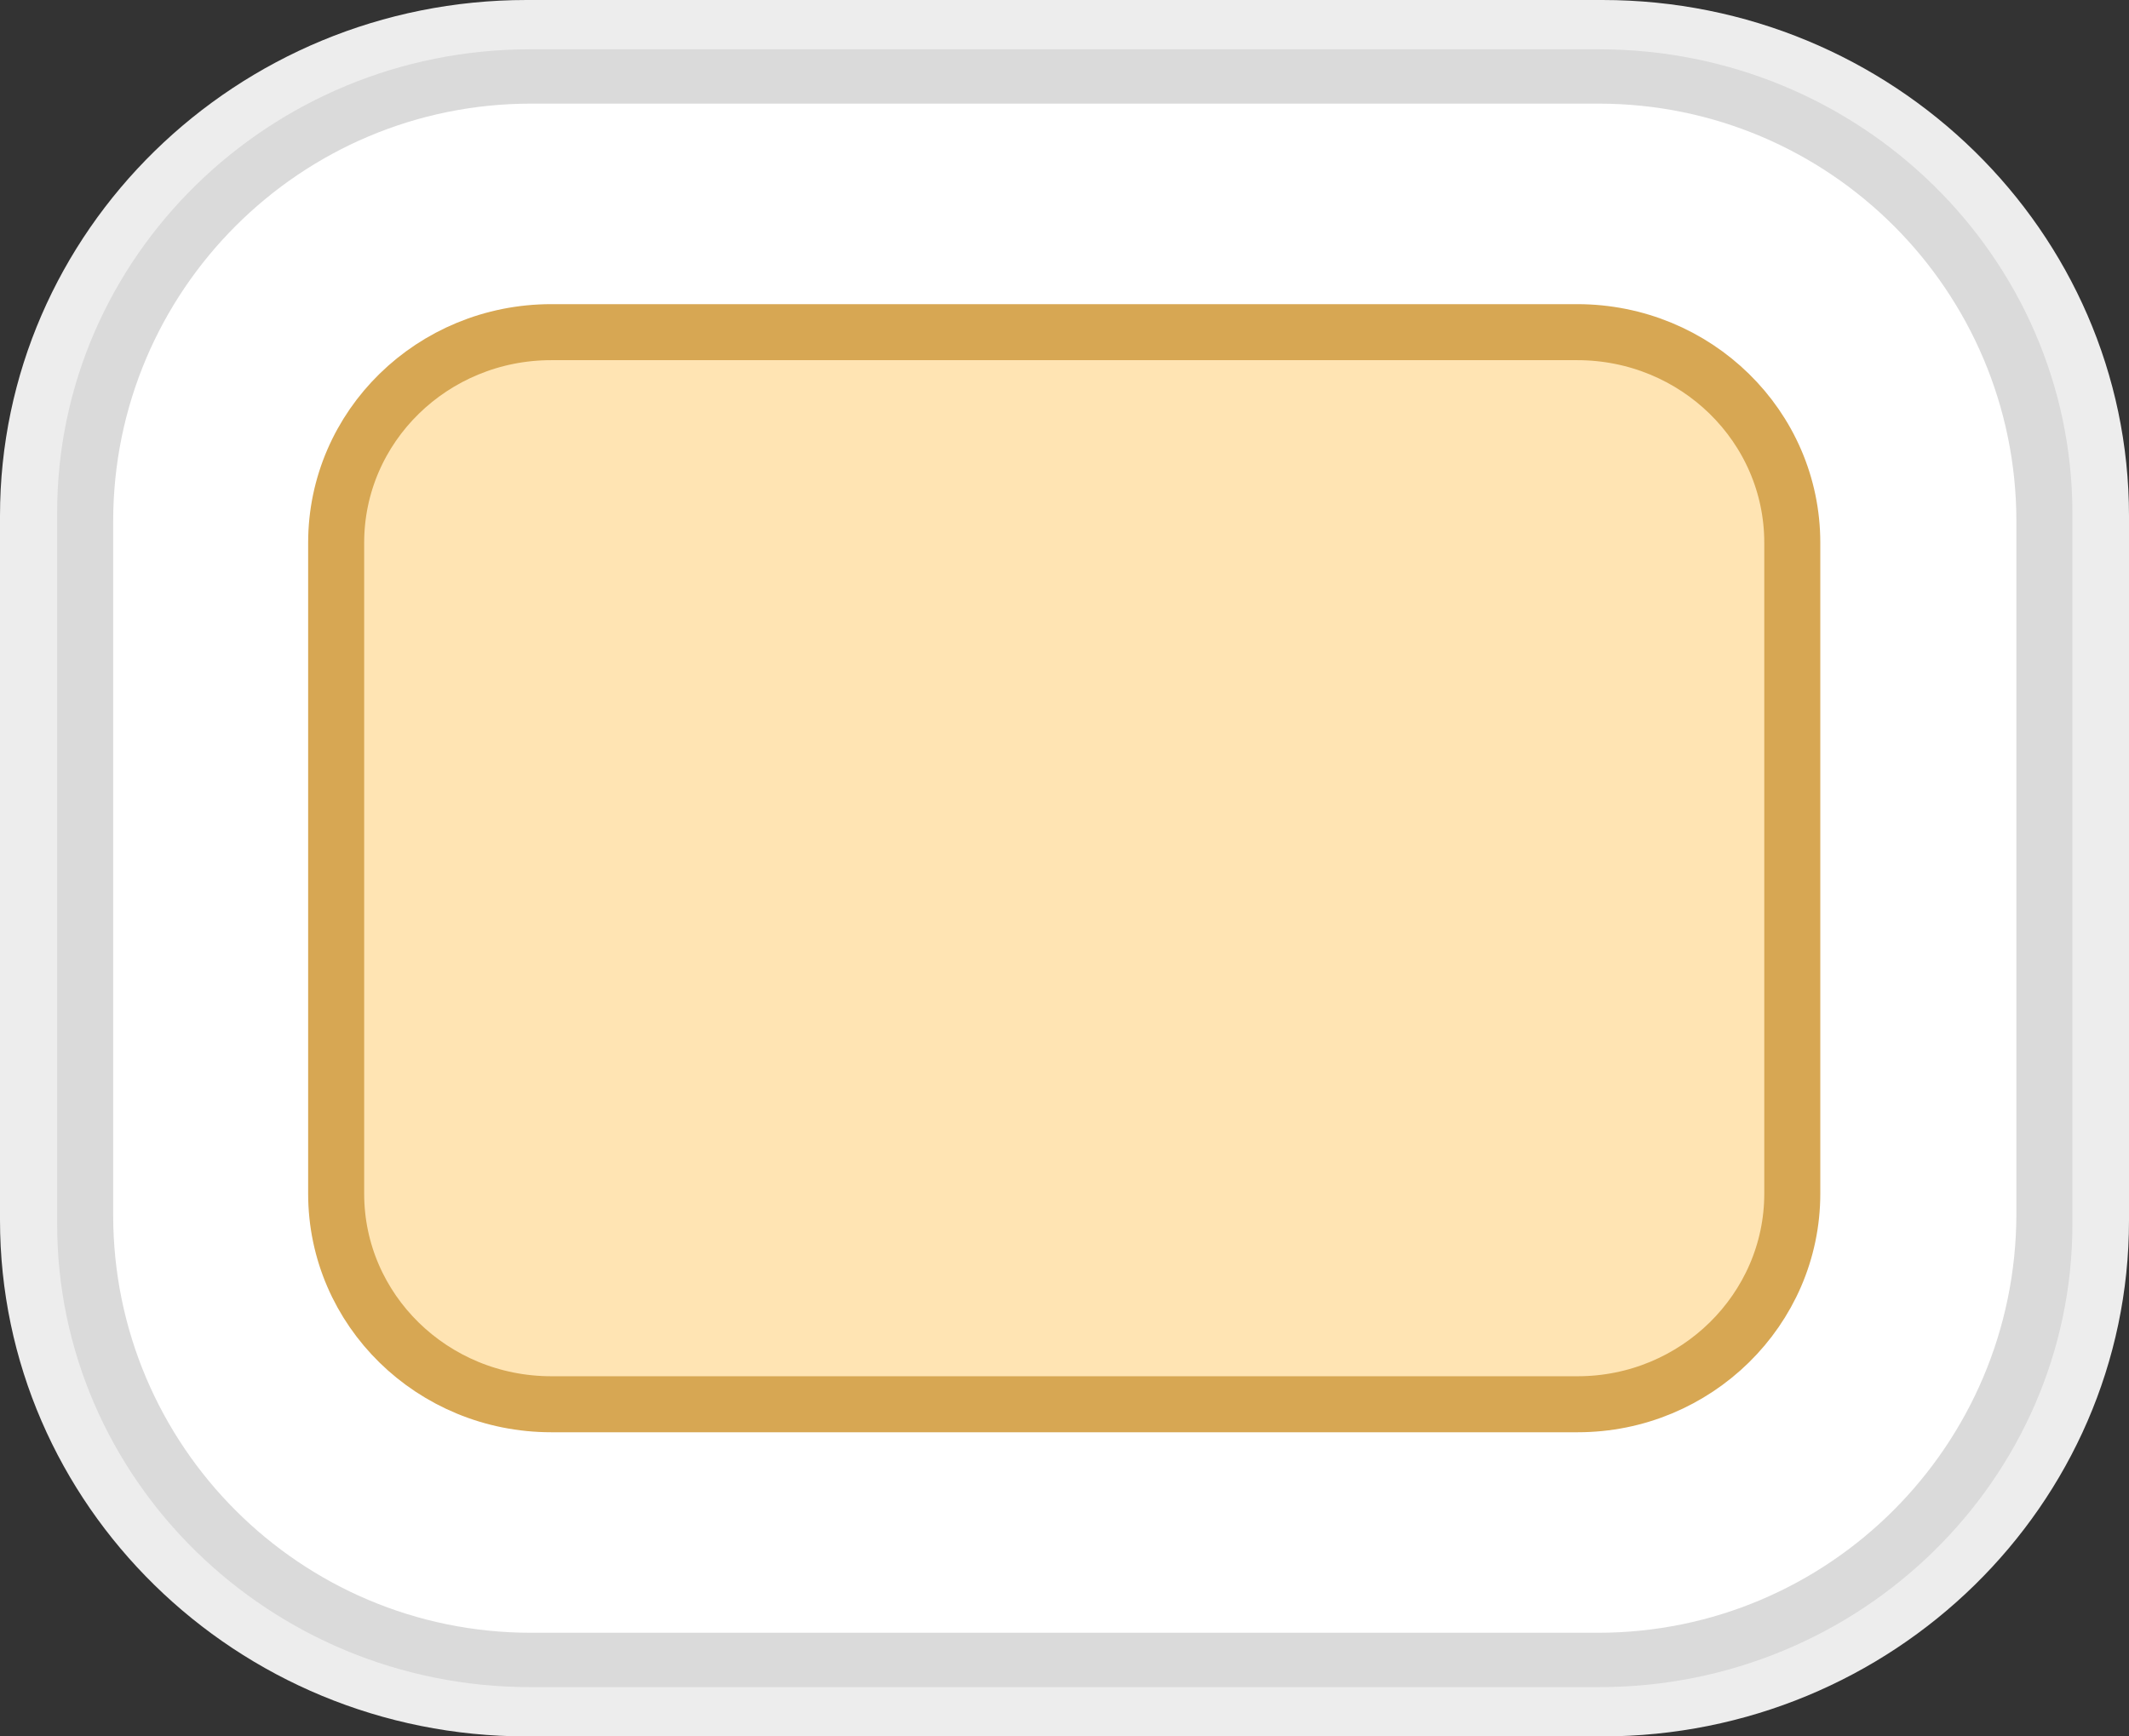
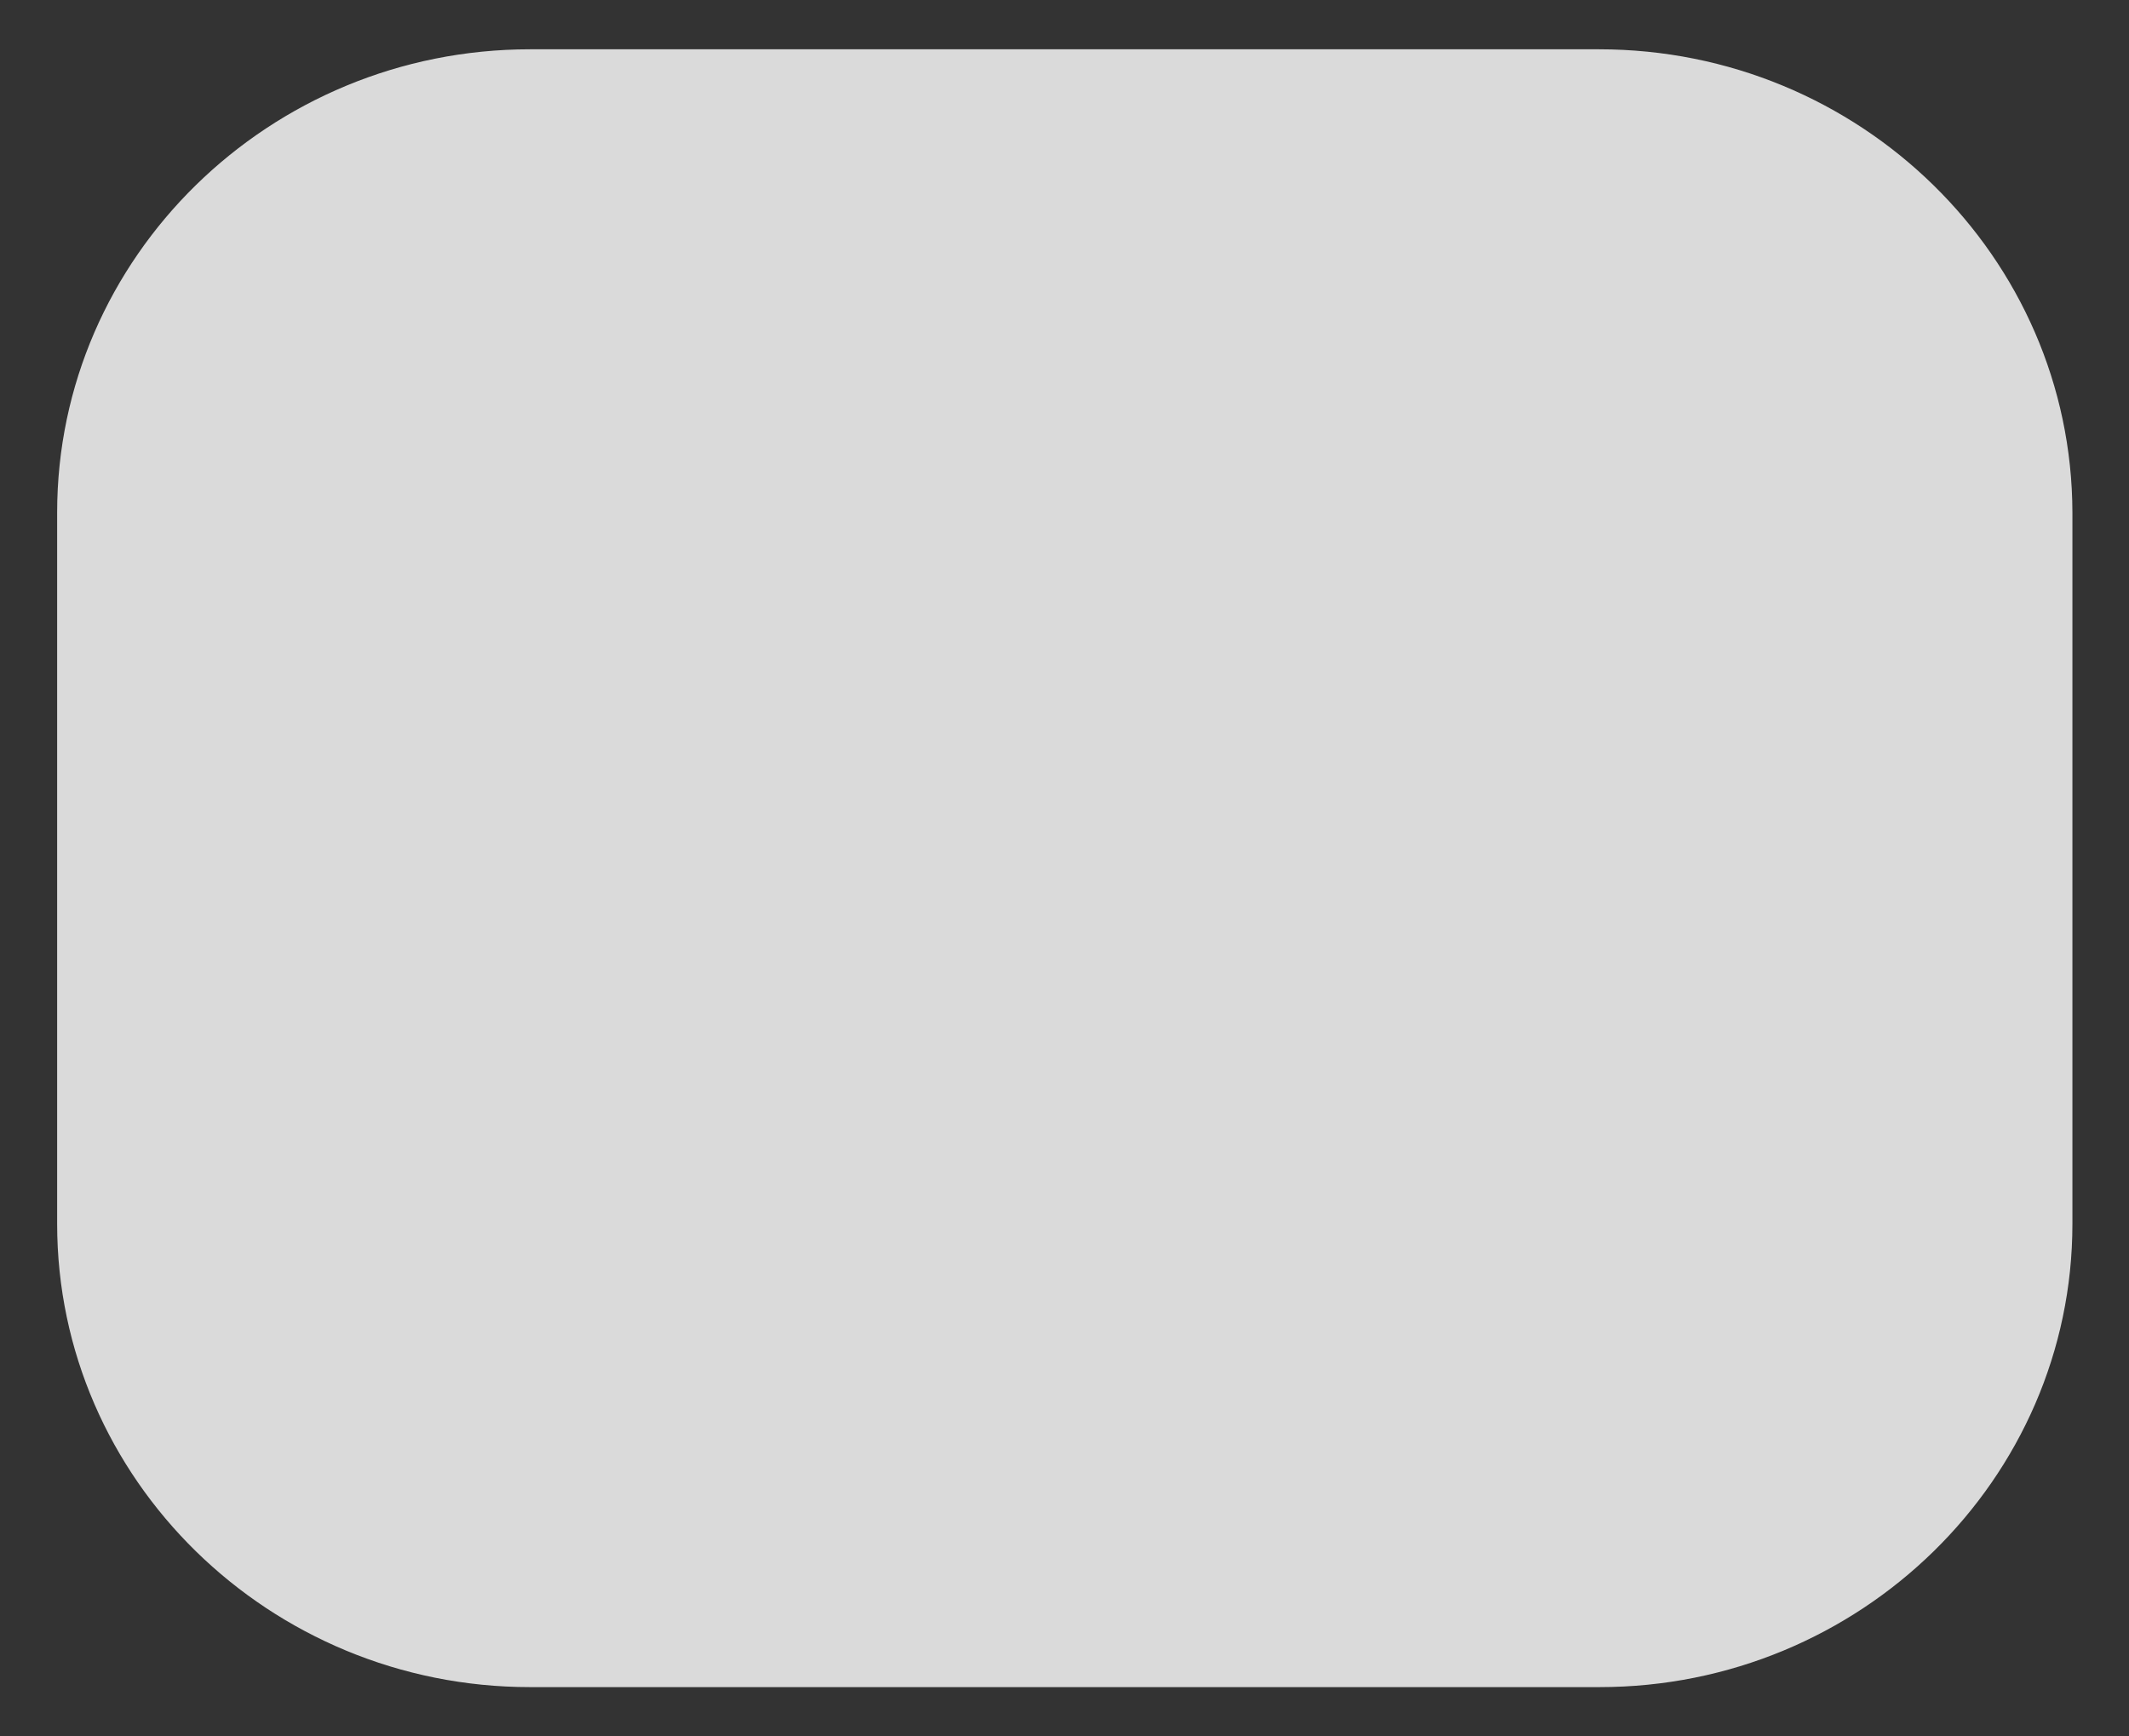
<svg xmlns="http://www.w3.org/2000/svg" version="1.1" id="Ebene_1" x="0px" y="0px" width="38px" height="31px" viewBox="0 0 38 31" enable-background="new 0 0 38 31" xml:space="preserve">
  <rect x="0" y="0" width="38" height="31" fill="#333333" stroke="none" />
  <g>
-     <path fill="#EDEDED" d="M28.6,0H9.4C4.22,0,0,4.13,0,9.21v12.57C0,26.87,4.22,31,9.4,31h19.2c5.18,0,9.4-4.13,9.4-9.21V9.21   C38,4.13,33.78,0,28.6,0L28.6,0z" />
    <g>
      <path fill="#DADADA" d="M28.54,0.88H9.46c-4.65,0-8.44,3.71-8.44,8.27v12.7c0,4.56,3.79,8.27,8.44,8.27h19.09    c4.65,0,8.44-3.71,8.44-8.27V9.15C36.98,4.59,33.2,0.88,28.54,0.88L28.54,0.88z" />
    </g>
-     <path fill="#FFFFFF" d="M28.52,29.15H9.48c-4.12,0-7.46-3.34-7.46-7.46V9.31c0-4.12,3.34-7.46,7.46-7.46h19.05   c4.12,0,7.46,3.34,7.46,7.46v12.37C35.98,25.81,32.64,29.15,28.52,29.15z" />
-     <path fill="#FFE4B3" stroke="#D7A753" stroke-miterlimit="10" d="M28.16,25.07H9.84C7.72,25.07,6,23.39,6,21.31V9.69   c0-2.08,1.72-3.76,3.84-3.76h18.31c2.12,0,3.84,1.68,3.84,3.76v11.62C31.99,23.38,30.27,25.07,28.16,25.07z" />
  </g>
</svg>